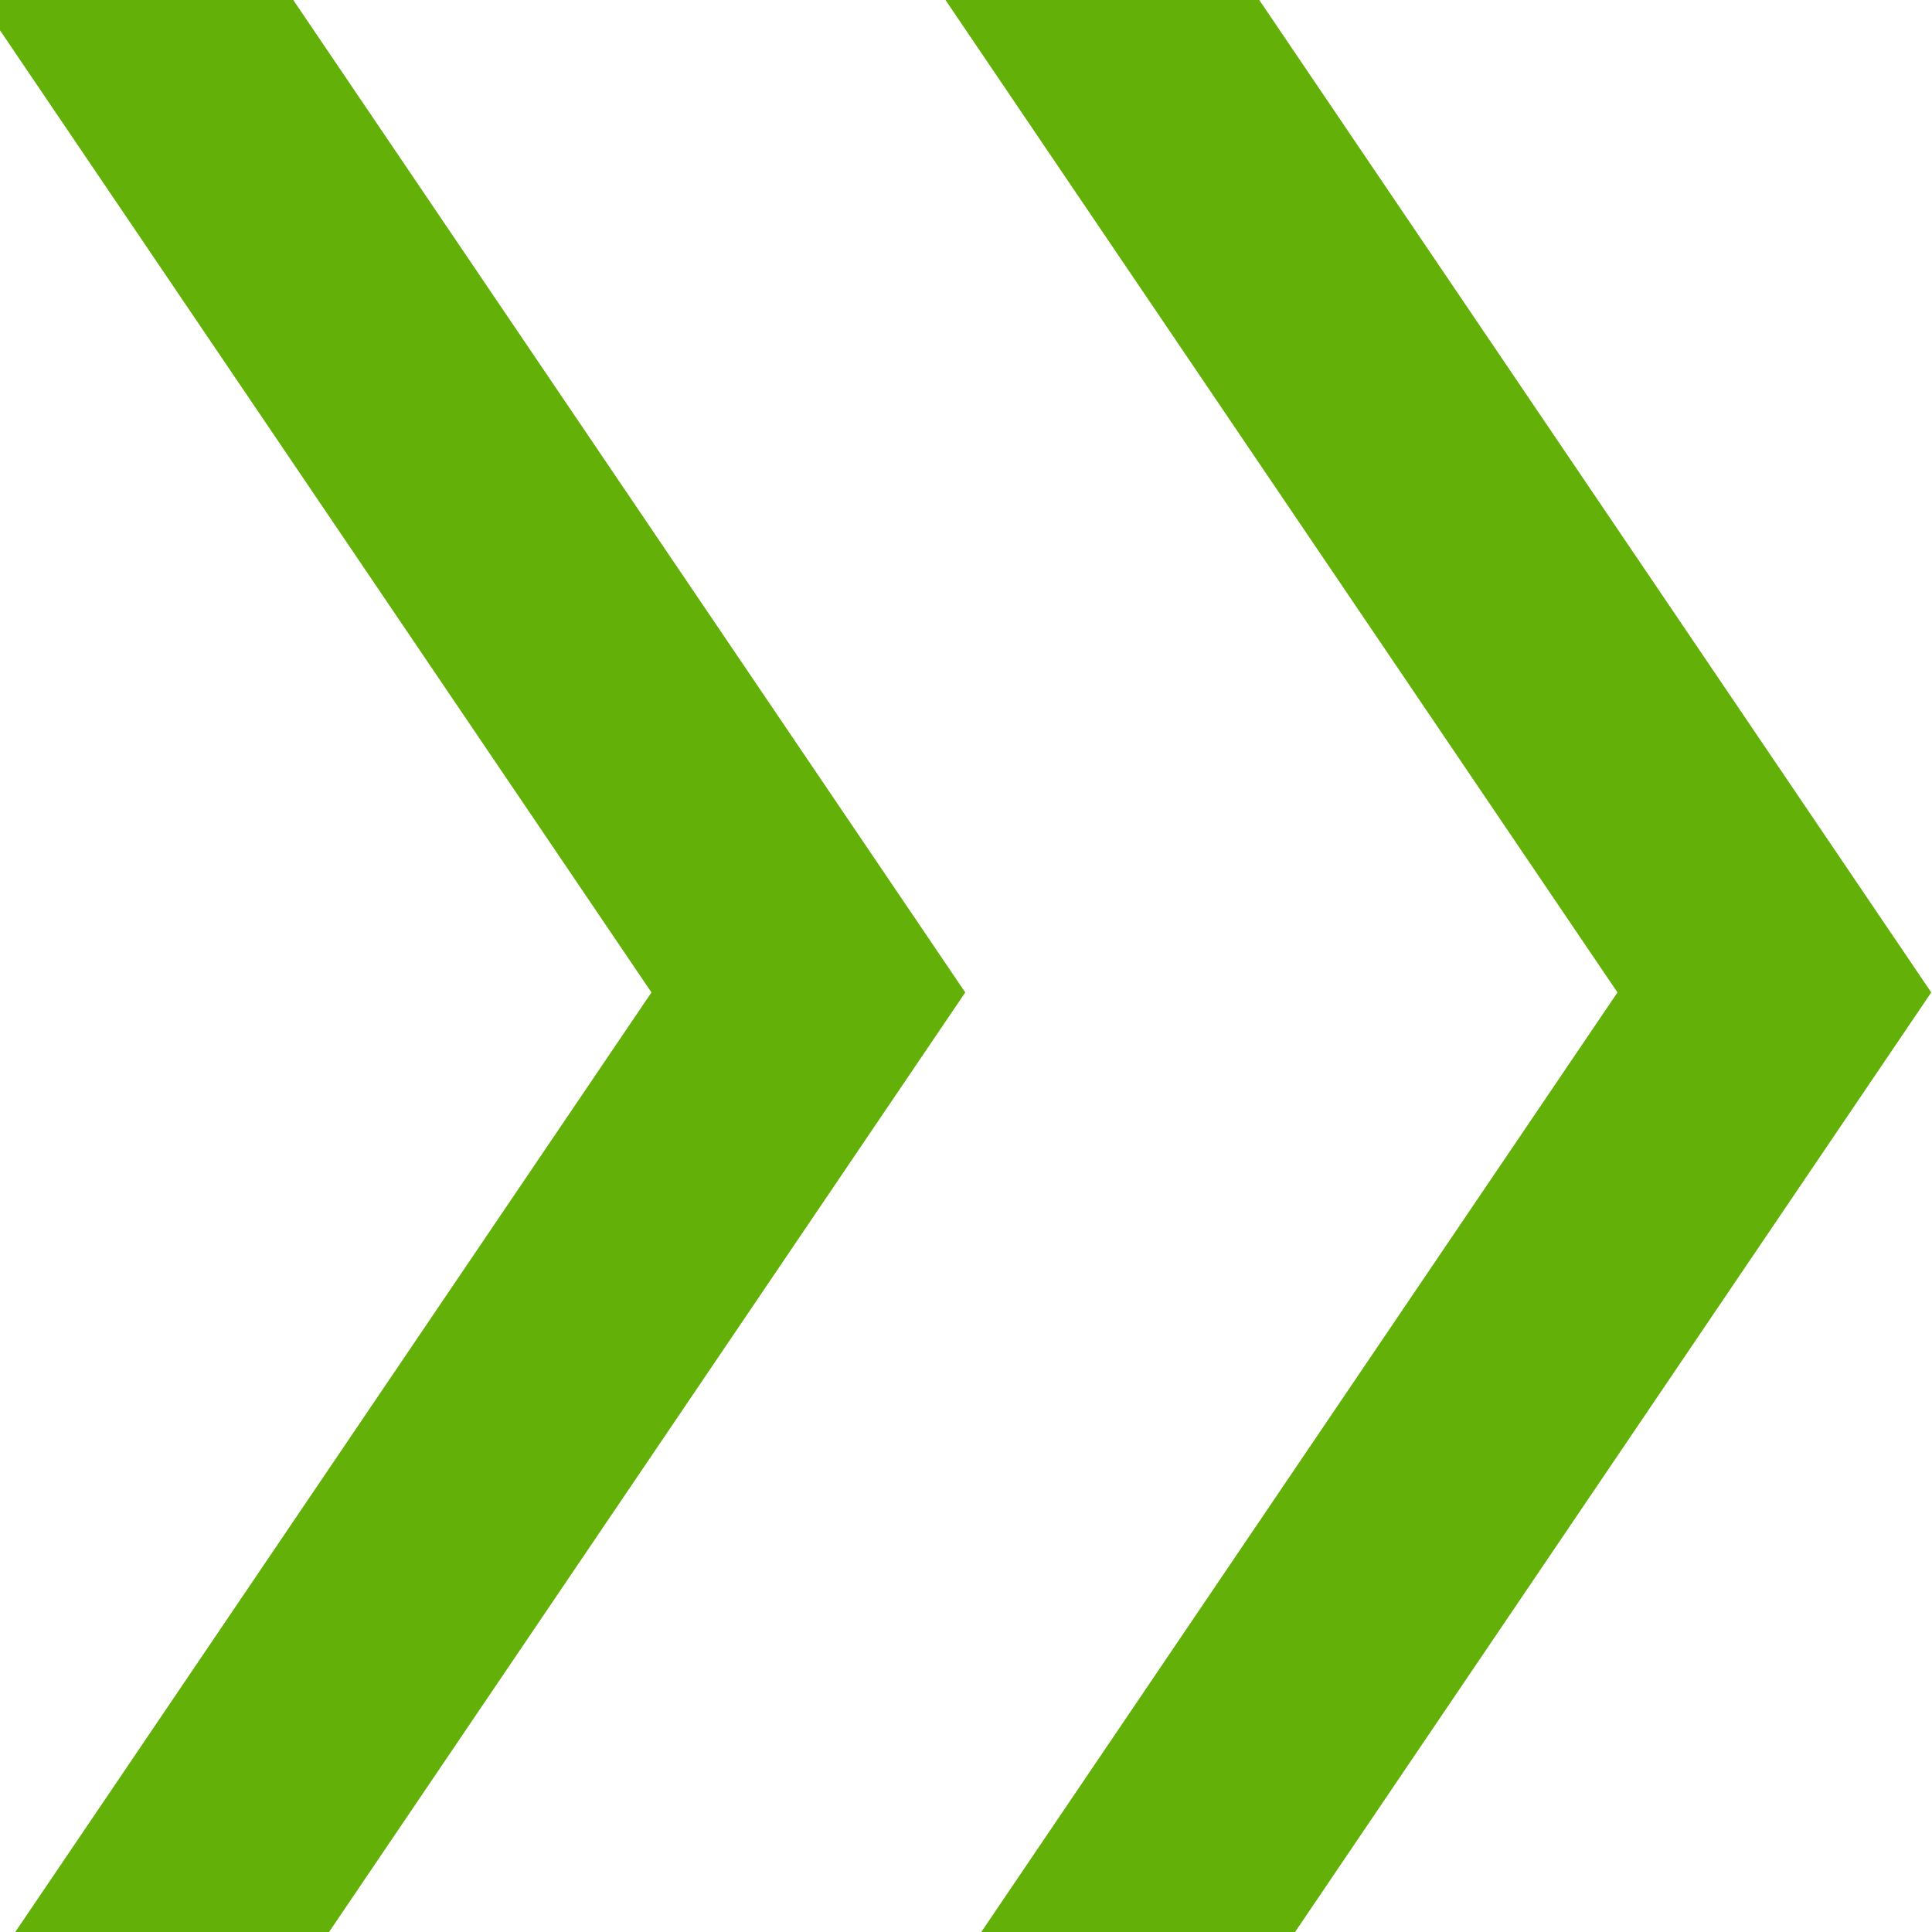
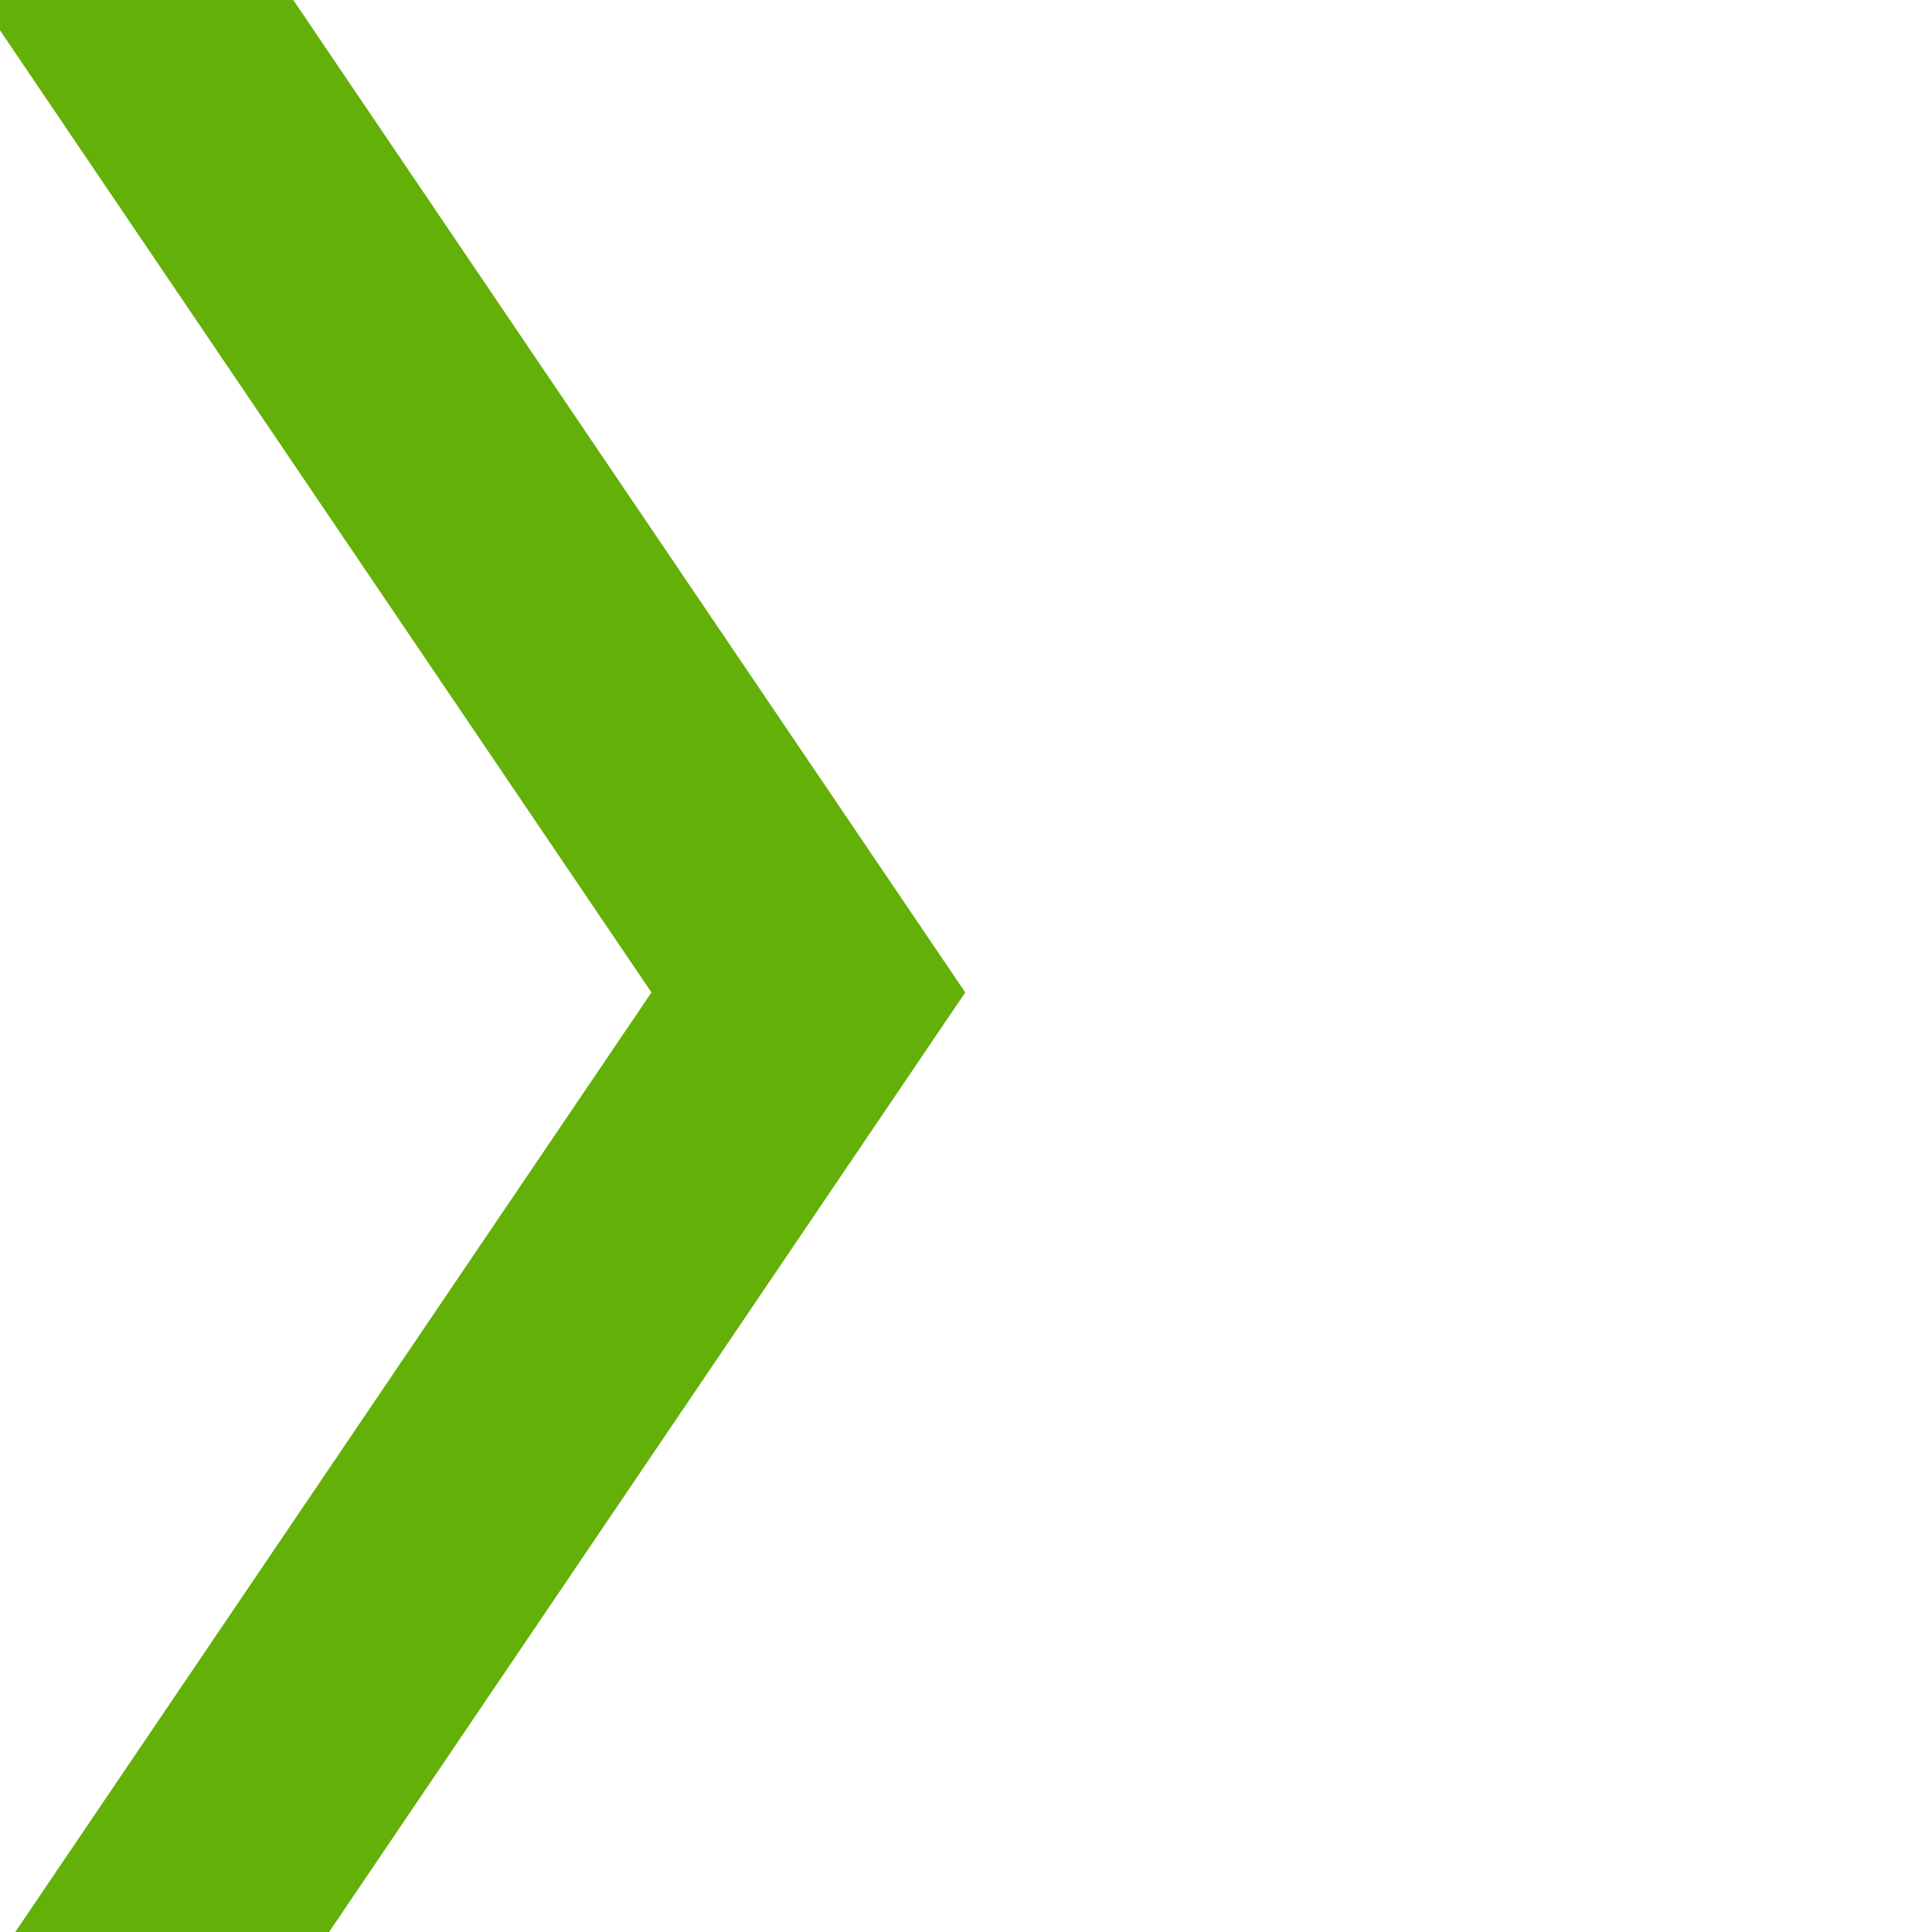
<svg xmlns="http://www.w3.org/2000/svg" width="100%" height="100%" viewBox="0 0 1080 1080" version="1.1" xml:space="preserve" style="fill-rule:evenodd;clip-rule:evenodd;stroke-linejoin:round;stroke-miterlimit:2;">
  <g transform="matrix(1.168,0,0,3.45,-181.86,-1308.22)">
-     <path d="M1080,540L0,1080L0,0L1080,540ZM929.821,540L0,1004.91L0,75.09L929.821,540Z" style="fill:rgb(99,176,8);" />
-   </g>
+     </g>
  <g transform="matrix(1.168,0,0,3.45,-721.86,-1308.22)">
    <path d="M1080,540L0,1080L0,0L1080,540ZM929.821,540L0,1004.91L0,75.09L929.821,540Z" style="fill:rgb(99,176,8);" />
  </g>
</svg>